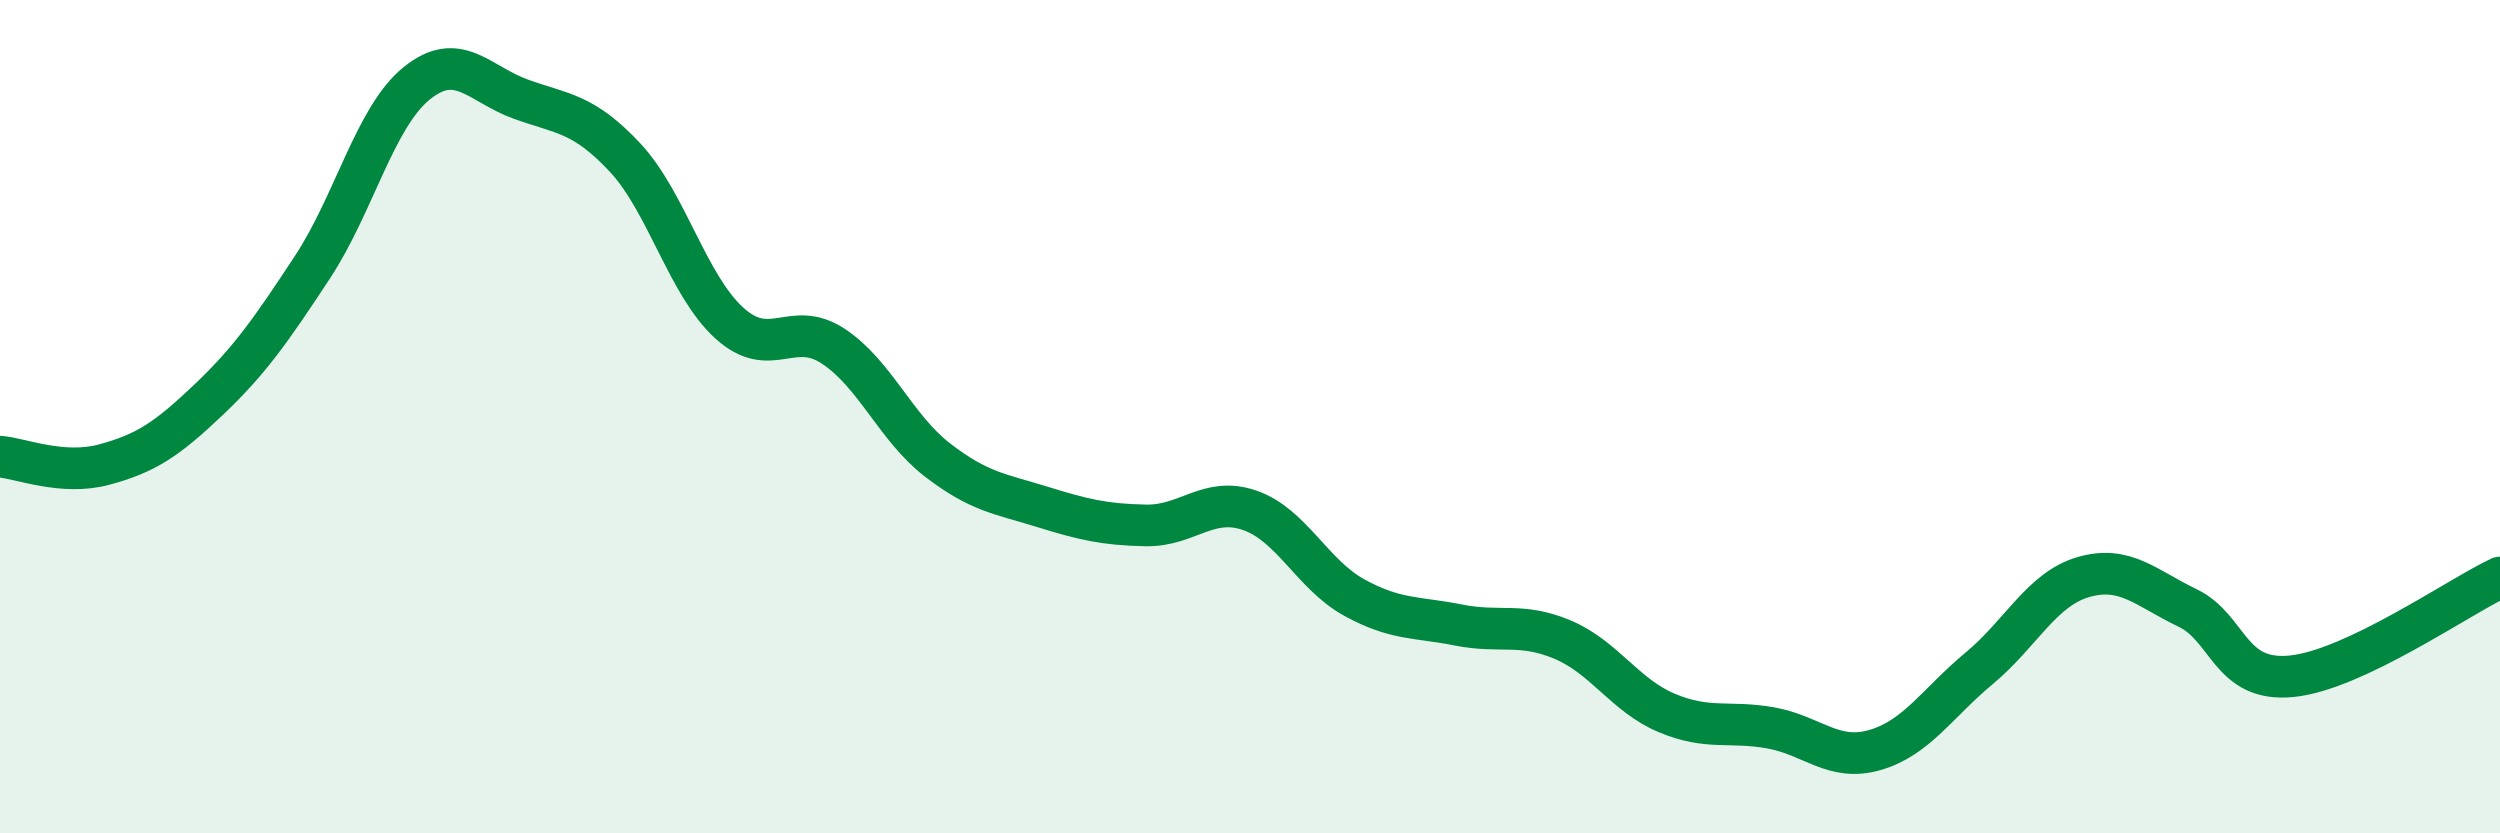
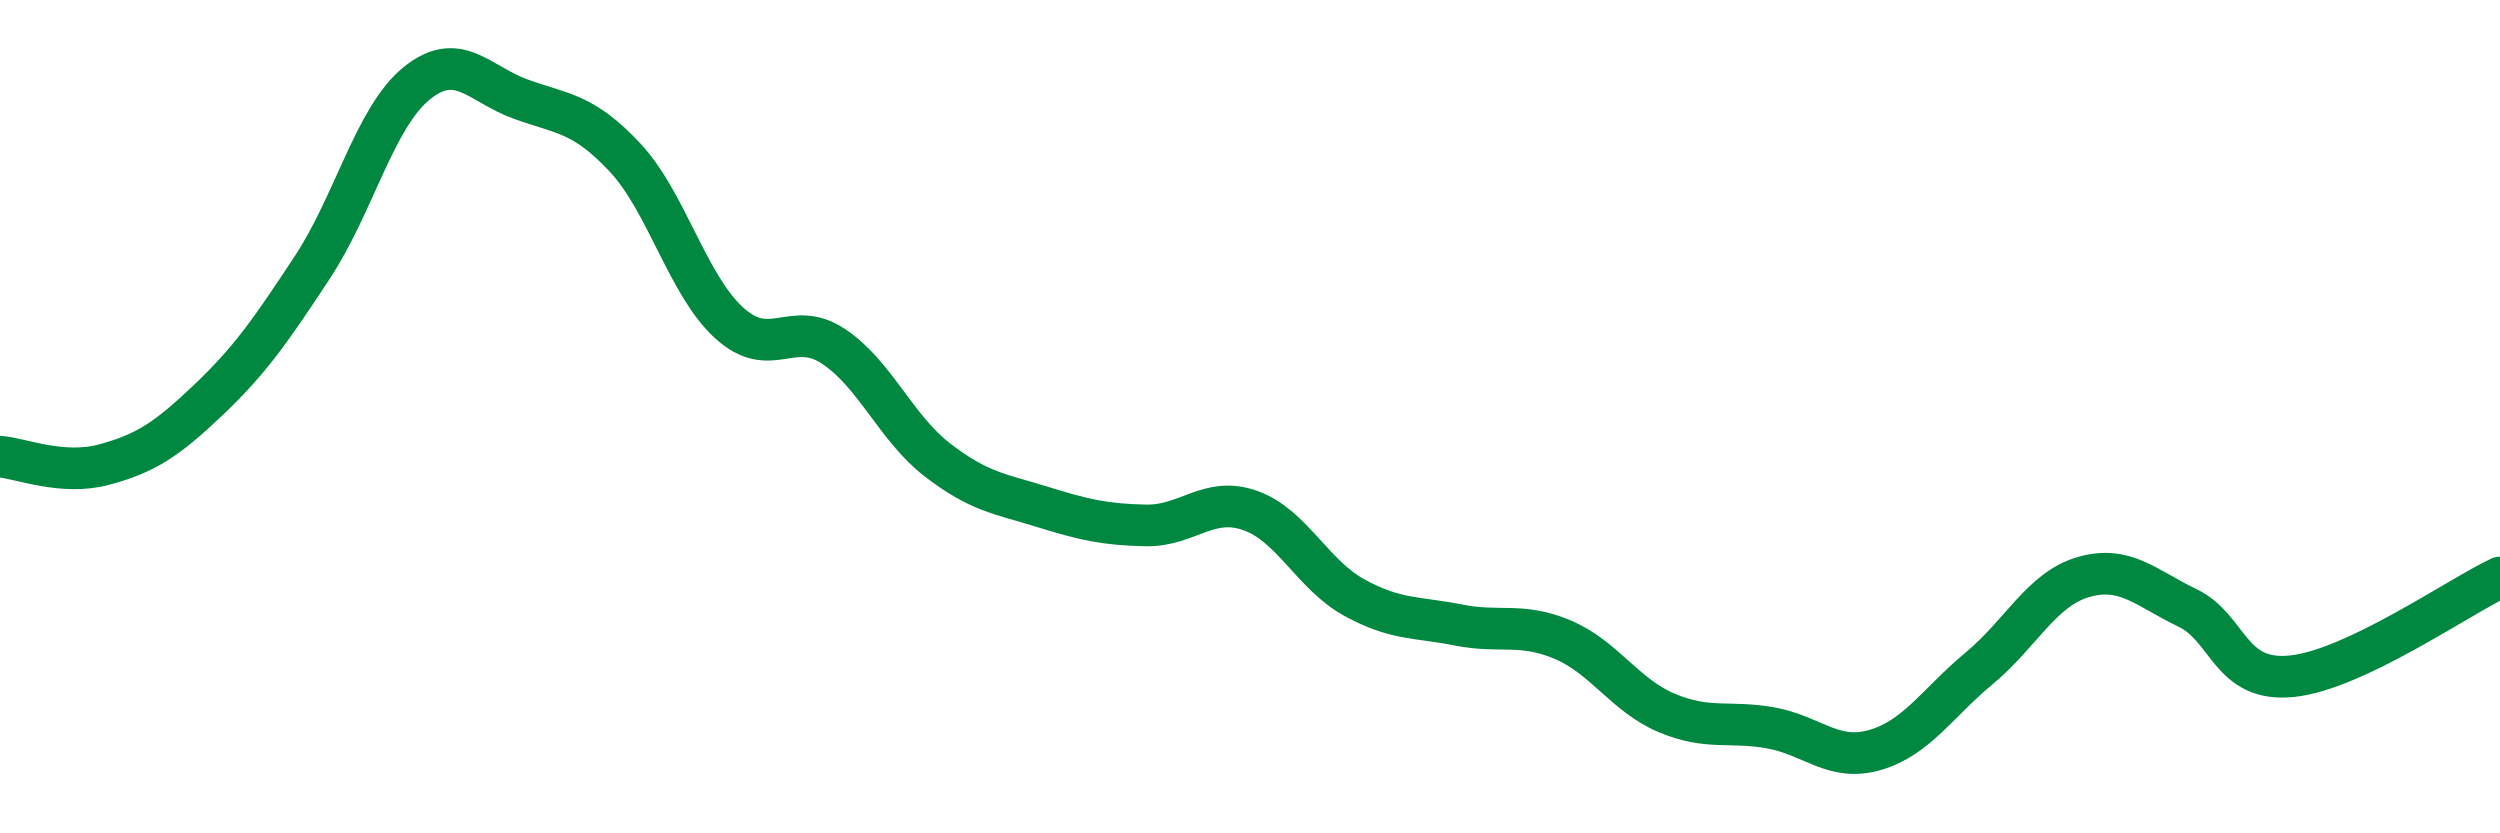
<svg xmlns="http://www.w3.org/2000/svg" width="60" height="20" viewBox="0 0 60 20">
-   <path d="M 0,10.96 C 0.5,11 1.5,11.42 2.5,11.15 C 3.5,10.88 4,10.55 5,9.6 C 6,8.65 6.5,7.93 7.5,6.41 C 8.5,4.89 9,2.81 10,2 C 11,1.19 11.5,2.02 12.5,2.38 C 13.5,2.74 14,2.71 15,3.78 C 16,4.85 16.5,6.84 17.5,7.75 C 18.5,8.66 19,7.65 20,8.31 C 21,8.97 21.5,10.27 22.5,11.04 C 23.5,11.81 24,11.85 25,12.16 C 26,12.47 26.5,12.59 27.5,12.61 C 28.5,12.63 29,11.9 30,12.25 C 31,12.6 31.5,13.79 32.5,14.34 C 33.5,14.89 34,14.8 35,15 C 36,15.2 36.5,14.93 37.5,15.35 C 38.5,15.77 39,16.69 40,17.11 C 41,17.53 41.5,17.29 42.5,17.47 C 43.5,17.65 44,18.29 45,18 C 46,17.71 46.5,16.87 47.5,16.04 C 48.5,15.21 49,14.14 50,13.85 C 51,13.56 51.5,14.11 52.5,14.59 C 53.5,15.07 53.5,16.38 55,16.23 C 56.5,16.08 59,14.33 60,13.86L60 20L0 20Z" fill="#008740" opacity="0.1" stroke-linecap="round" stroke-linejoin="round" />
  <path d="M 0,10.96 C 0.5,11 1.5,11.42 2.5,11.15 C 3.5,10.88 4,10.55 5,9.6 C 6,8.65 6.5,7.93 7.5,6.41 C 8.5,4.89 9,2.81 10,2 C 11,1.19 11.5,2.02 12.5,2.38 C 13.5,2.74 14,2.71 15,3.78 C 16,4.85 16.5,6.84 17.5,7.75 C 18.5,8.66 19,7.65 20,8.31 C 21,8.97 21.5,10.27 22.5,11.04 C 23.5,11.81 24,11.85 25,12.16 C 26,12.47 26.5,12.59 27.5,12.61 C 28.5,12.63 29,11.9 30,12.25 C 31,12.6 31.5,13.79 32.5,14.34 C 33.5,14.89 34,14.8 35,15 C 36,15.2 36.5,14.93 37.5,15.35 C 38.5,15.77 39,16.69 40,17.11 C 41,17.53 41.5,17.29 42.5,17.47 C 43.5,17.65 44,18.29 45,18 C 46,17.71 46.5,16.87 47.5,16.04 C 48.5,15.21 49,14.14 50,13.85 C 51,13.56 51.5,14.11 52.5,14.59 C 53.5,15.07 53.5,16.38 55,16.23 C 56.5,16.08 59,14.33 60,13.86" stroke="#008740" stroke-width="1" fill="none" stroke-linecap="round" stroke-linejoin="round" />
</svg>